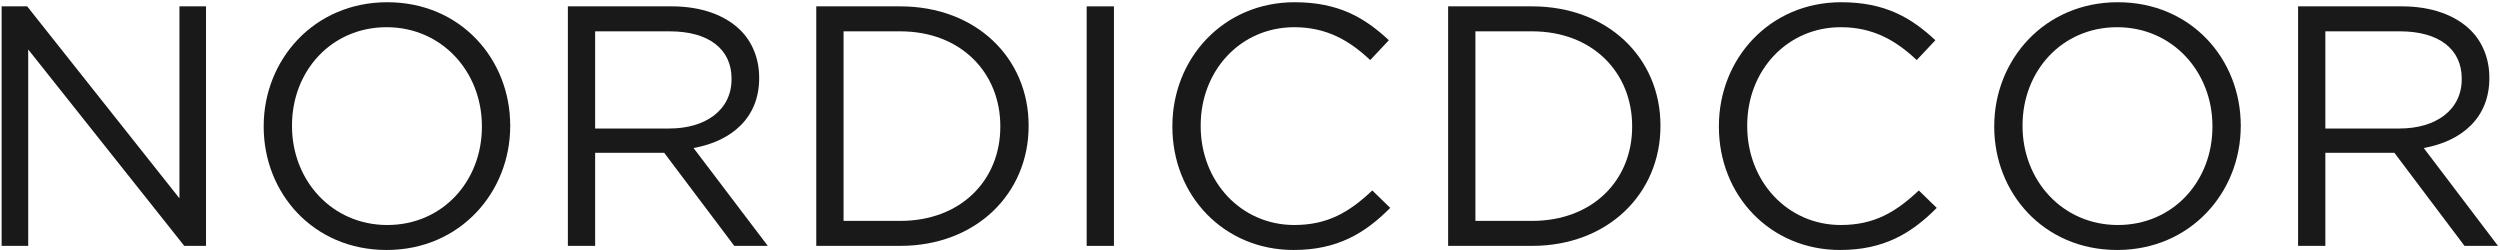
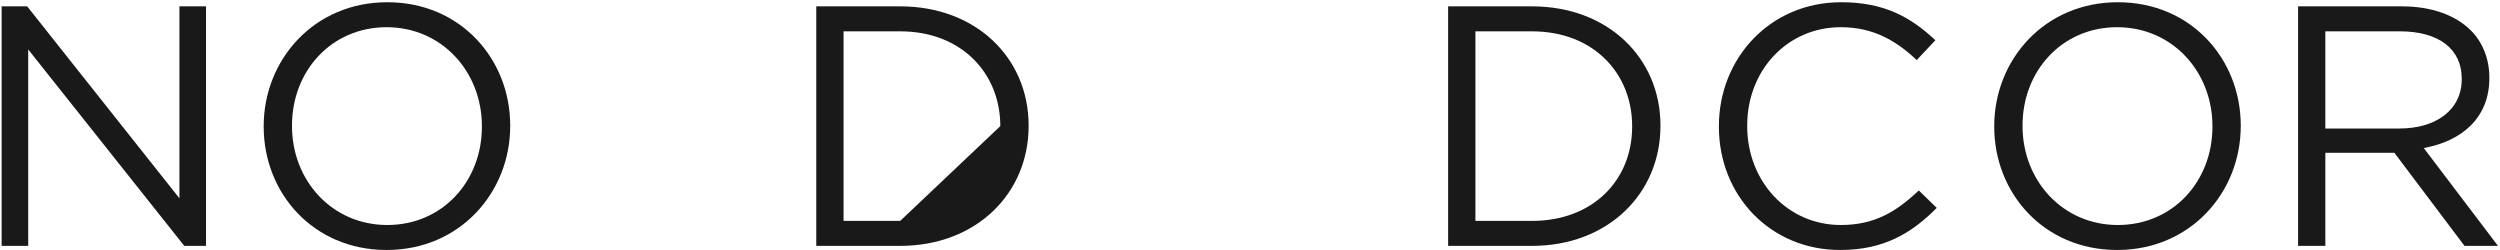
<svg xmlns="http://www.w3.org/2000/svg" width="120px" height="12px" viewBox="0 0 120 12" version="1.1">
  <title>NORDICDCOR-LOGO-EDITORIAL</title>
  <desc>Created with Sketch.</desc>
  <g id="Page-1" stroke="none" stroke-width="1" fill="none" fill-rule="evenodd">
    <g id="Home" transform="translate(-50, -34)" fill="#1A1919">
      <g id="NORDICDCOR-LOGO-EDITORIAL" transform="translate(50, 34)">
        <polyline id="Fill-1" points="0.078 0.305 1.304 0.305 8.613 9.519 8.613 0.305 9.889 0.305 9.889 11.802 8.845 11.802 1.354 2.374 1.354 11.802 0.078 11.802 0.078 0.305" />
        <path d="M23.131,6.086 L23.131,6.053 C23.131,3.442 21.208,1.306 18.557,1.306 C15.905,1.306 14.016,3.409 14.016,6.021 L14.016,6.053 C14.016,8.665 15.938,10.8 18.59,10.8 C21.241,10.8 23.131,8.698 23.131,6.086 Z M12.657,6.086 L12.657,6.053 C12.657,2.883 15.06,0.107 18.59,0.107 C22.12,0.107 24.49,2.851 24.49,6.021 C24.507,6.037 24.507,6.037 24.49,6.053 C24.49,9.223 22.087,11.999 18.557,11.999 C15.027,11.999 12.657,9.256 12.657,6.086 Z" id="Fill-2" />
-         <path d="M32.13,6.168 C33.871,6.168 35.114,5.281 35.114,3.803 L35.114,3.77 C35.114,2.358 34.02,1.504 32.147,1.504 L28.567,1.504 L28.567,6.168 L32.13,6.168 Z M27.258,0.305 L32.247,0.305 C33.672,0.305 34.815,0.732 35.544,1.454 C36.108,2.013 36.44,2.818 36.44,3.721 L36.44,3.754 C36.44,5.659 35.114,6.776 33.291,7.105 L36.854,11.802 L35.246,11.802 L31.882,7.335 L28.567,7.335 L28.567,11.802 L27.258,11.802 L27.258,0.305 Z" id="Fill-3" />
-         <path d="M43.209,10.603 C46.142,10.603 48.015,8.632 48.015,6.086 L48.015,6.053 C48.015,3.507 46.142,1.504 43.209,1.504 L40.491,1.504 L40.491,10.603 L43.209,10.603 Z M39.181,0.305 L43.209,0.305 C46.855,0.305 49.374,2.785 49.374,6.021 L49.374,6.053 C49.374,9.289 46.855,11.802 43.209,11.802 L39.181,11.802 L39.181,0.305 Z" id="Fill-4" />
-         <polygon id="Fill-5" points="52.16 11.802 53.469 11.802 53.469 0.305 52.16 0.305" />
-         <path d="M56.274,6.086 L56.274,6.053 C56.274,2.801 58.727,0.107 62.141,0.107 C64.245,0.107 65.505,0.847 66.665,1.931 L65.77,2.883 C64.792,1.963 63.698,1.306 62.124,1.306 C59.555,1.306 57.633,3.376 57.633,6.021 L57.633,6.053 C57.633,8.714 59.572,10.8 62.124,10.8 C63.715,10.8 64.759,10.193 65.87,9.141 L66.731,9.979 C65.521,11.195 64.196,11.999 62.091,11.999 C58.743,11.999 56.274,9.388 56.274,6.086" id="Fill-6" />
+         <path d="M43.209,10.603 L48.015,6.053 C48.015,3.507 46.142,1.504 43.209,1.504 L40.491,1.504 L40.491,10.603 L43.209,10.603 Z M39.181,0.305 L43.209,0.305 C46.855,0.305 49.374,2.785 49.374,6.021 L49.374,6.053 C49.374,9.289 46.855,11.802 43.209,11.802 L39.181,11.802 L39.181,0.305 Z" id="Fill-4" />
        <path d="M73.537,10.603 C76.471,10.603 78.343,8.632 78.343,6.086 L78.343,6.053 C78.343,3.507 76.471,1.504 73.537,1.504 L70.82,1.504 L70.82,10.603 L73.537,10.603 Z M69.51,0.305 L73.537,0.305 C77.183,0.305 79.702,2.785 79.702,6.021 L79.702,6.053 C79.702,9.289 77.183,11.802 73.537,11.802 L69.51,11.802 L69.51,0.305 Z" id="Fill-7" />
        <path d="M82.507,6.086 L82.507,6.053 C82.507,2.801 84.96,0.107 88.374,0.107 C90.478,0.107 91.738,0.847 92.898,1.931 L92.003,2.883 C91.025,1.963 89.932,1.306 88.357,1.306 C85.788,1.306 83.866,3.376 83.866,6.021 L83.866,6.053 C83.866,8.714 85.805,10.8 88.357,10.8 C89.948,10.8 90.992,10.193 92.102,9.141 L92.964,9.979 C91.755,11.195 90.429,11.999 88.324,11.999 C84.976,11.999 82.507,9.388 82.507,6.086" id="Fill-8" />
        <path d="M106.197,6.086 L106.197,6.053 C106.197,3.442 104.275,1.306 101.623,1.306 C98.971,1.306 97.082,3.409 97.082,6.021 L97.082,6.053 C97.082,8.665 99.004,10.8 101.656,10.8 C104.308,10.8 106.197,8.698 106.197,6.086 Z M95.723,6.086 L95.723,6.053 C95.723,2.883 98.126,0.107 101.656,0.107 C105.186,0.107 107.556,2.851 107.556,6.021 C107.573,6.037 107.573,6.037 107.556,6.053 C107.556,9.223 105.153,11.999 101.623,11.999 C98.093,11.999 95.723,9.256 95.723,6.086 Z" id="Fill-9" />
        <path d="M115.18,6.168 C116.92,6.168 118.163,5.281 118.163,3.803 L118.163,3.77 C118.163,2.358 117.07,1.504 115.197,1.504 L111.617,1.504 L111.617,6.168 L115.18,6.168 Z M110.308,0.305 L115.296,0.305 C116.722,0.305 117.865,0.732 118.594,1.454 C119.158,2.013 119.489,2.818 119.489,3.721 L119.489,3.754 C119.489,5.659 118.163,6.776 116.34,7.105 L119.903,11.802 L118.296,11.802 L114.931,7.335 L111.617,7.335 L111.617,11.802 L110.308,11.802 L110.308,0.305 Z" id="Fill-10" />
      </g>
    </g>
  </g>
</svg>